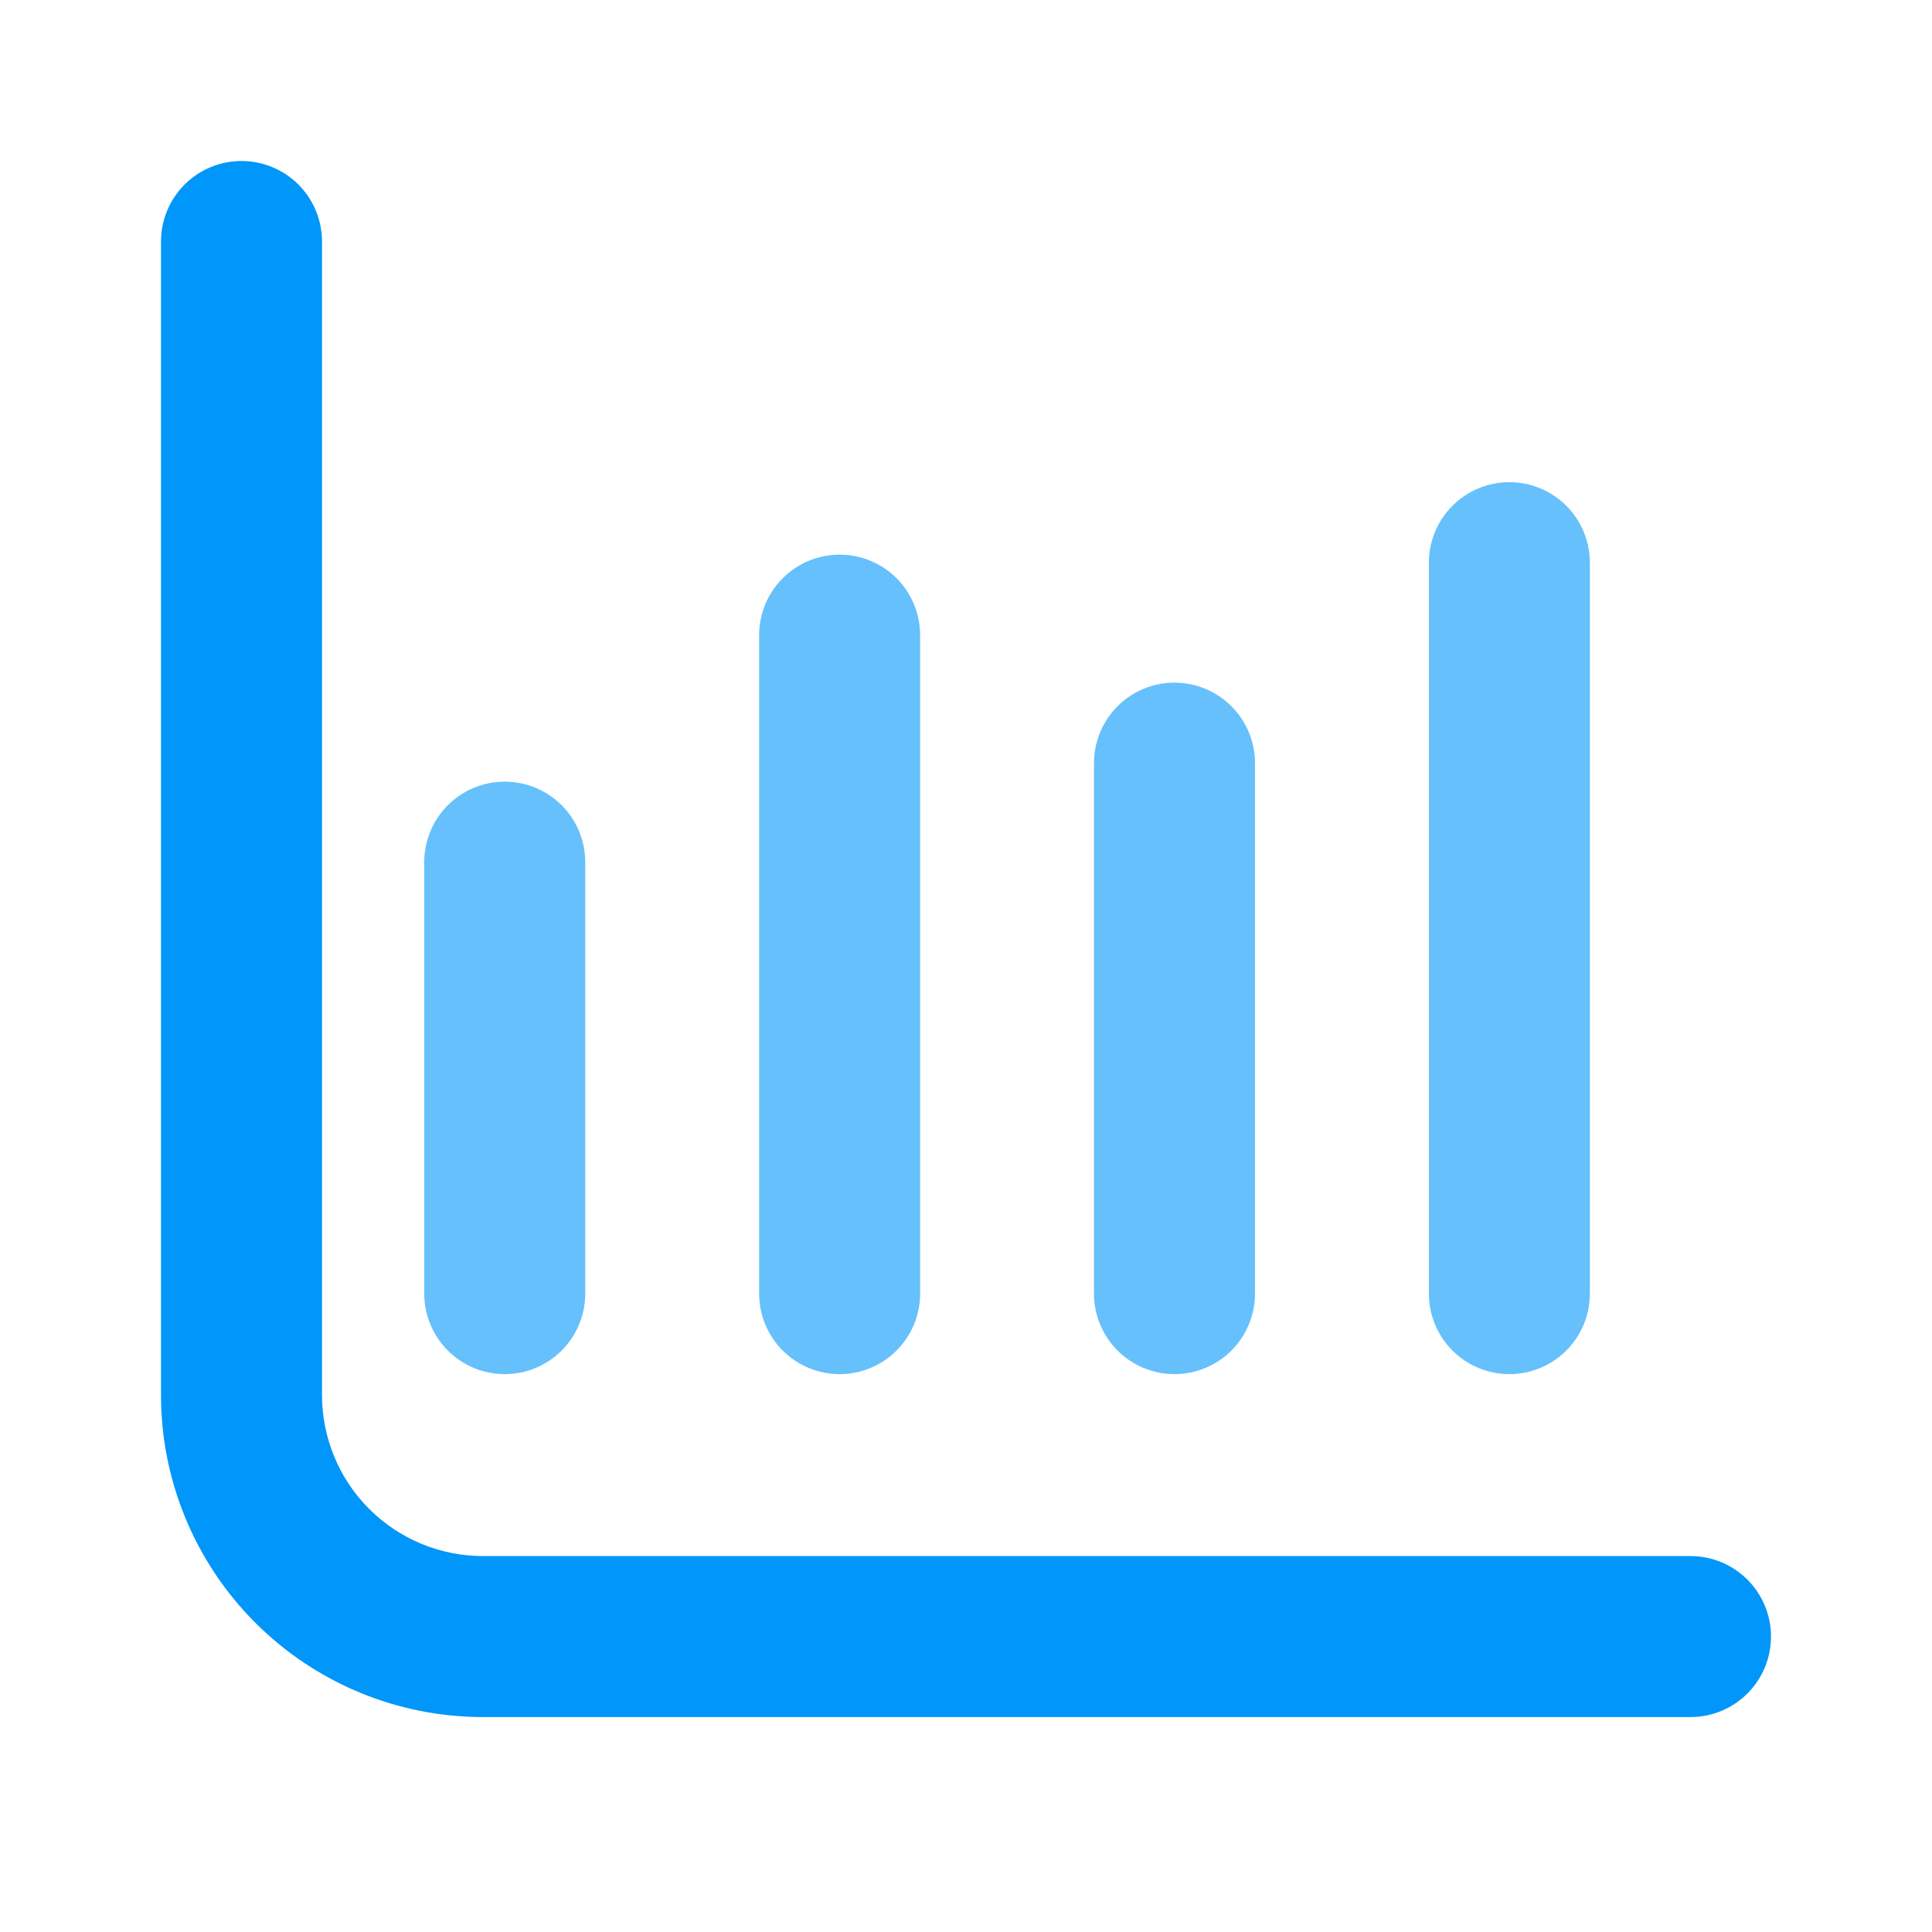
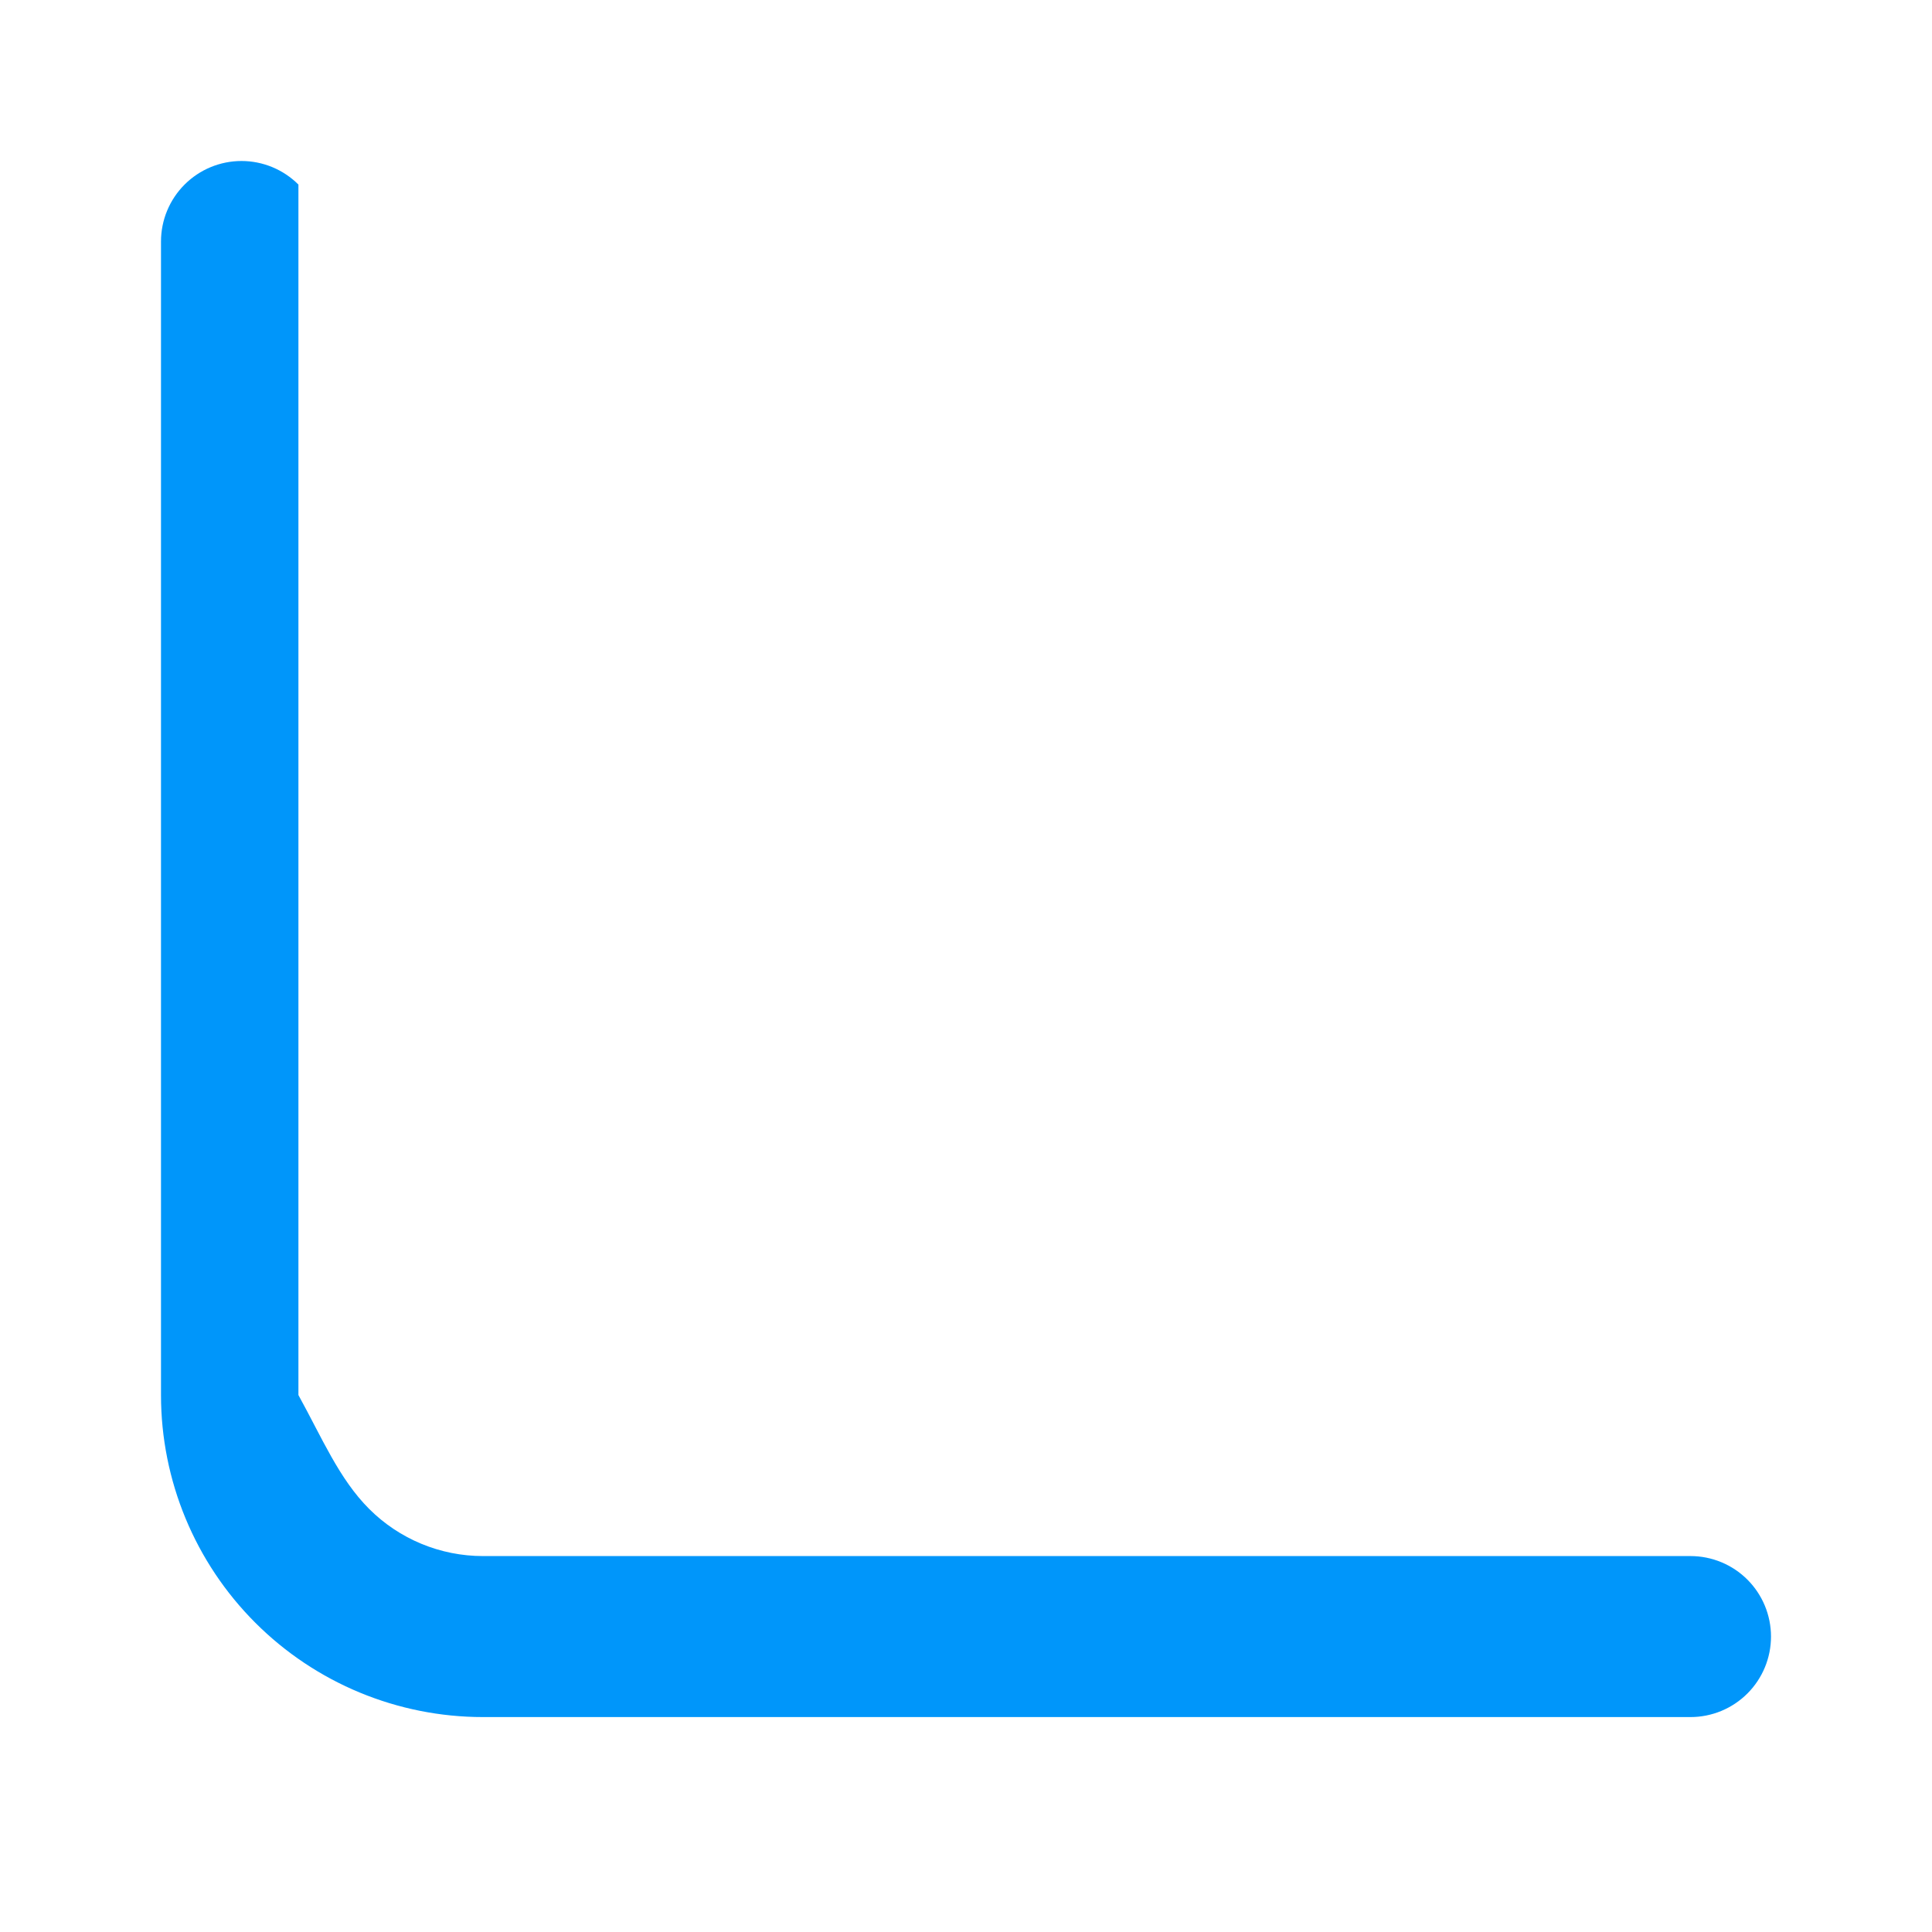
<svg xmlns="http://www.w3.org/2000/svg" width="354" height="354" viewBox="0 0 354 354" fill="none">
-   <path opacity="0.6" fill-rule="evenodd" clip-rule="evenodd" d="M276.563 251.782C272.651 251.782 268.898 250.228 266.133 247.462C263.367 244.697 261.813 240.944 261.813 237.032V103.102C261.813 99.19 263.367 95.439 266.133 92.672C268.898 89.906 272.651 88.352 276.563 88.352C280.474 88.352 284.227 89.906 286.992 92.672C289.758 95.439 291.313 99.19 291.313 103.102V237.032C291.313 240.944 289.758 244.697 286.992 247.462C284.227 250.228 280.474 251.782 276.563 251.782ZM143.415 247.462C146.181 250.229 149.934 251.782 153.845 251.782C157.757 251.782 161.508 250.229 164.275 247.462C167.041 244.697 168.595 240.944 168.595 237.032V116.378C168.595 112.466 167.041 108.714 164.275 105.948C161.508 103.182 157.757 101.628 153.845 101.628C149.934 101.628 146.181 103.182 143.415 105.948C140.649 108.714 139.095 112.466 139.095 116.378V237.032C139.095 240.944 140.649 244.697 143.415 247.462ZM82.053 247.462C84.819 250.228 88.571 251.782 92.483 251.782C96.395 251.782 100.146 250.228 102.913 247.462C105.679 244.695 107.233 240.944 107.233 237.032V157.972C107.233 154.059 105.679 150.308 102.913 147.543C100.146 144.776 96.395 143.222 92.483 143.222C88.571 143.222 84.819 144.776 82.053 147.543C79.287 150.308 77.733 154.059 77.733 157.972V237.032C77.733 240.944 79.287 244.695 82.053 247.462ZM204.77 247.462C207.537 250.228 211.288 251.782 215.2 251.782C219.113 251.782 222.864 250.228 225.631 247.462C228.396 244.697 229.95 240.944 229.95 237.032V139.83C229.95 135.918 228.396 132.166 225.631 129.4C222.864 126.634 219.113 125.08 215.2 125.08C211.288 125.08 207.537 126.634 204.77 129.4C202.004 132.166 200.45 135.918 200.45 139.83V237.032C200.45 240.944 202.004 244.697 204.77 247.462Z" fill="#0096FA" />
-   <path d="M309.75 314.618H88.5C72.852 314.618 57.845 308.402 46.781 297.336C35.716 286.272 29.5 271.266 29.5 255.618V44.25C29.5 40.338 31.054 36.586 33.82 33.82C36.586 31.054 40.338 29.5 44.25 29.5C48.162 29.5 51.914 31.054 54.68 33.82C57.446 36.586 59 40.338 59 44.25V255.618C59 263.441 62.108 270.944 67.64 276.477C73.173 282.01 80.676 285.118 88.5 285.118H309.75C313.662 285.118 317.414 286.672 320.18 289.438C322.945 292.203 324.5 295.956 324.5 299.868C324.5 303.779 322.945 307.532 320.18 310.297C317.414 313.063 313.662 314.618 309.75 314.618Z" fill="#0096FA" />
+   <path d="M309.75 314.618H88.5C72.852 314.618 57.845 308.402 46.781 297.336C35.716 286.272 29.5 271.266 29.5 255.618V44.25C29.5 40.338 31.054 36.586 33.82 33.82C36.586 31.054 40.338 29.5 44.25 29.5C48.162 29.5 51.914 31.054 54.68 33.82V255.618C59 263.441 62.108 270.944 67.64 276.477C73.173 282.01 80.676 285.118 88.5 285.118H309.75C313.662 285.118 317.414 286.672 320.18 289.438C322.945 292.203 324.5 295.956 324.5 299.868C324.5 303.779 322.945 307.532 320.18 310.297C317.414 313.063 313.662 314.618 309.75 314.618Z" fill="#0096FA" />
</svg>